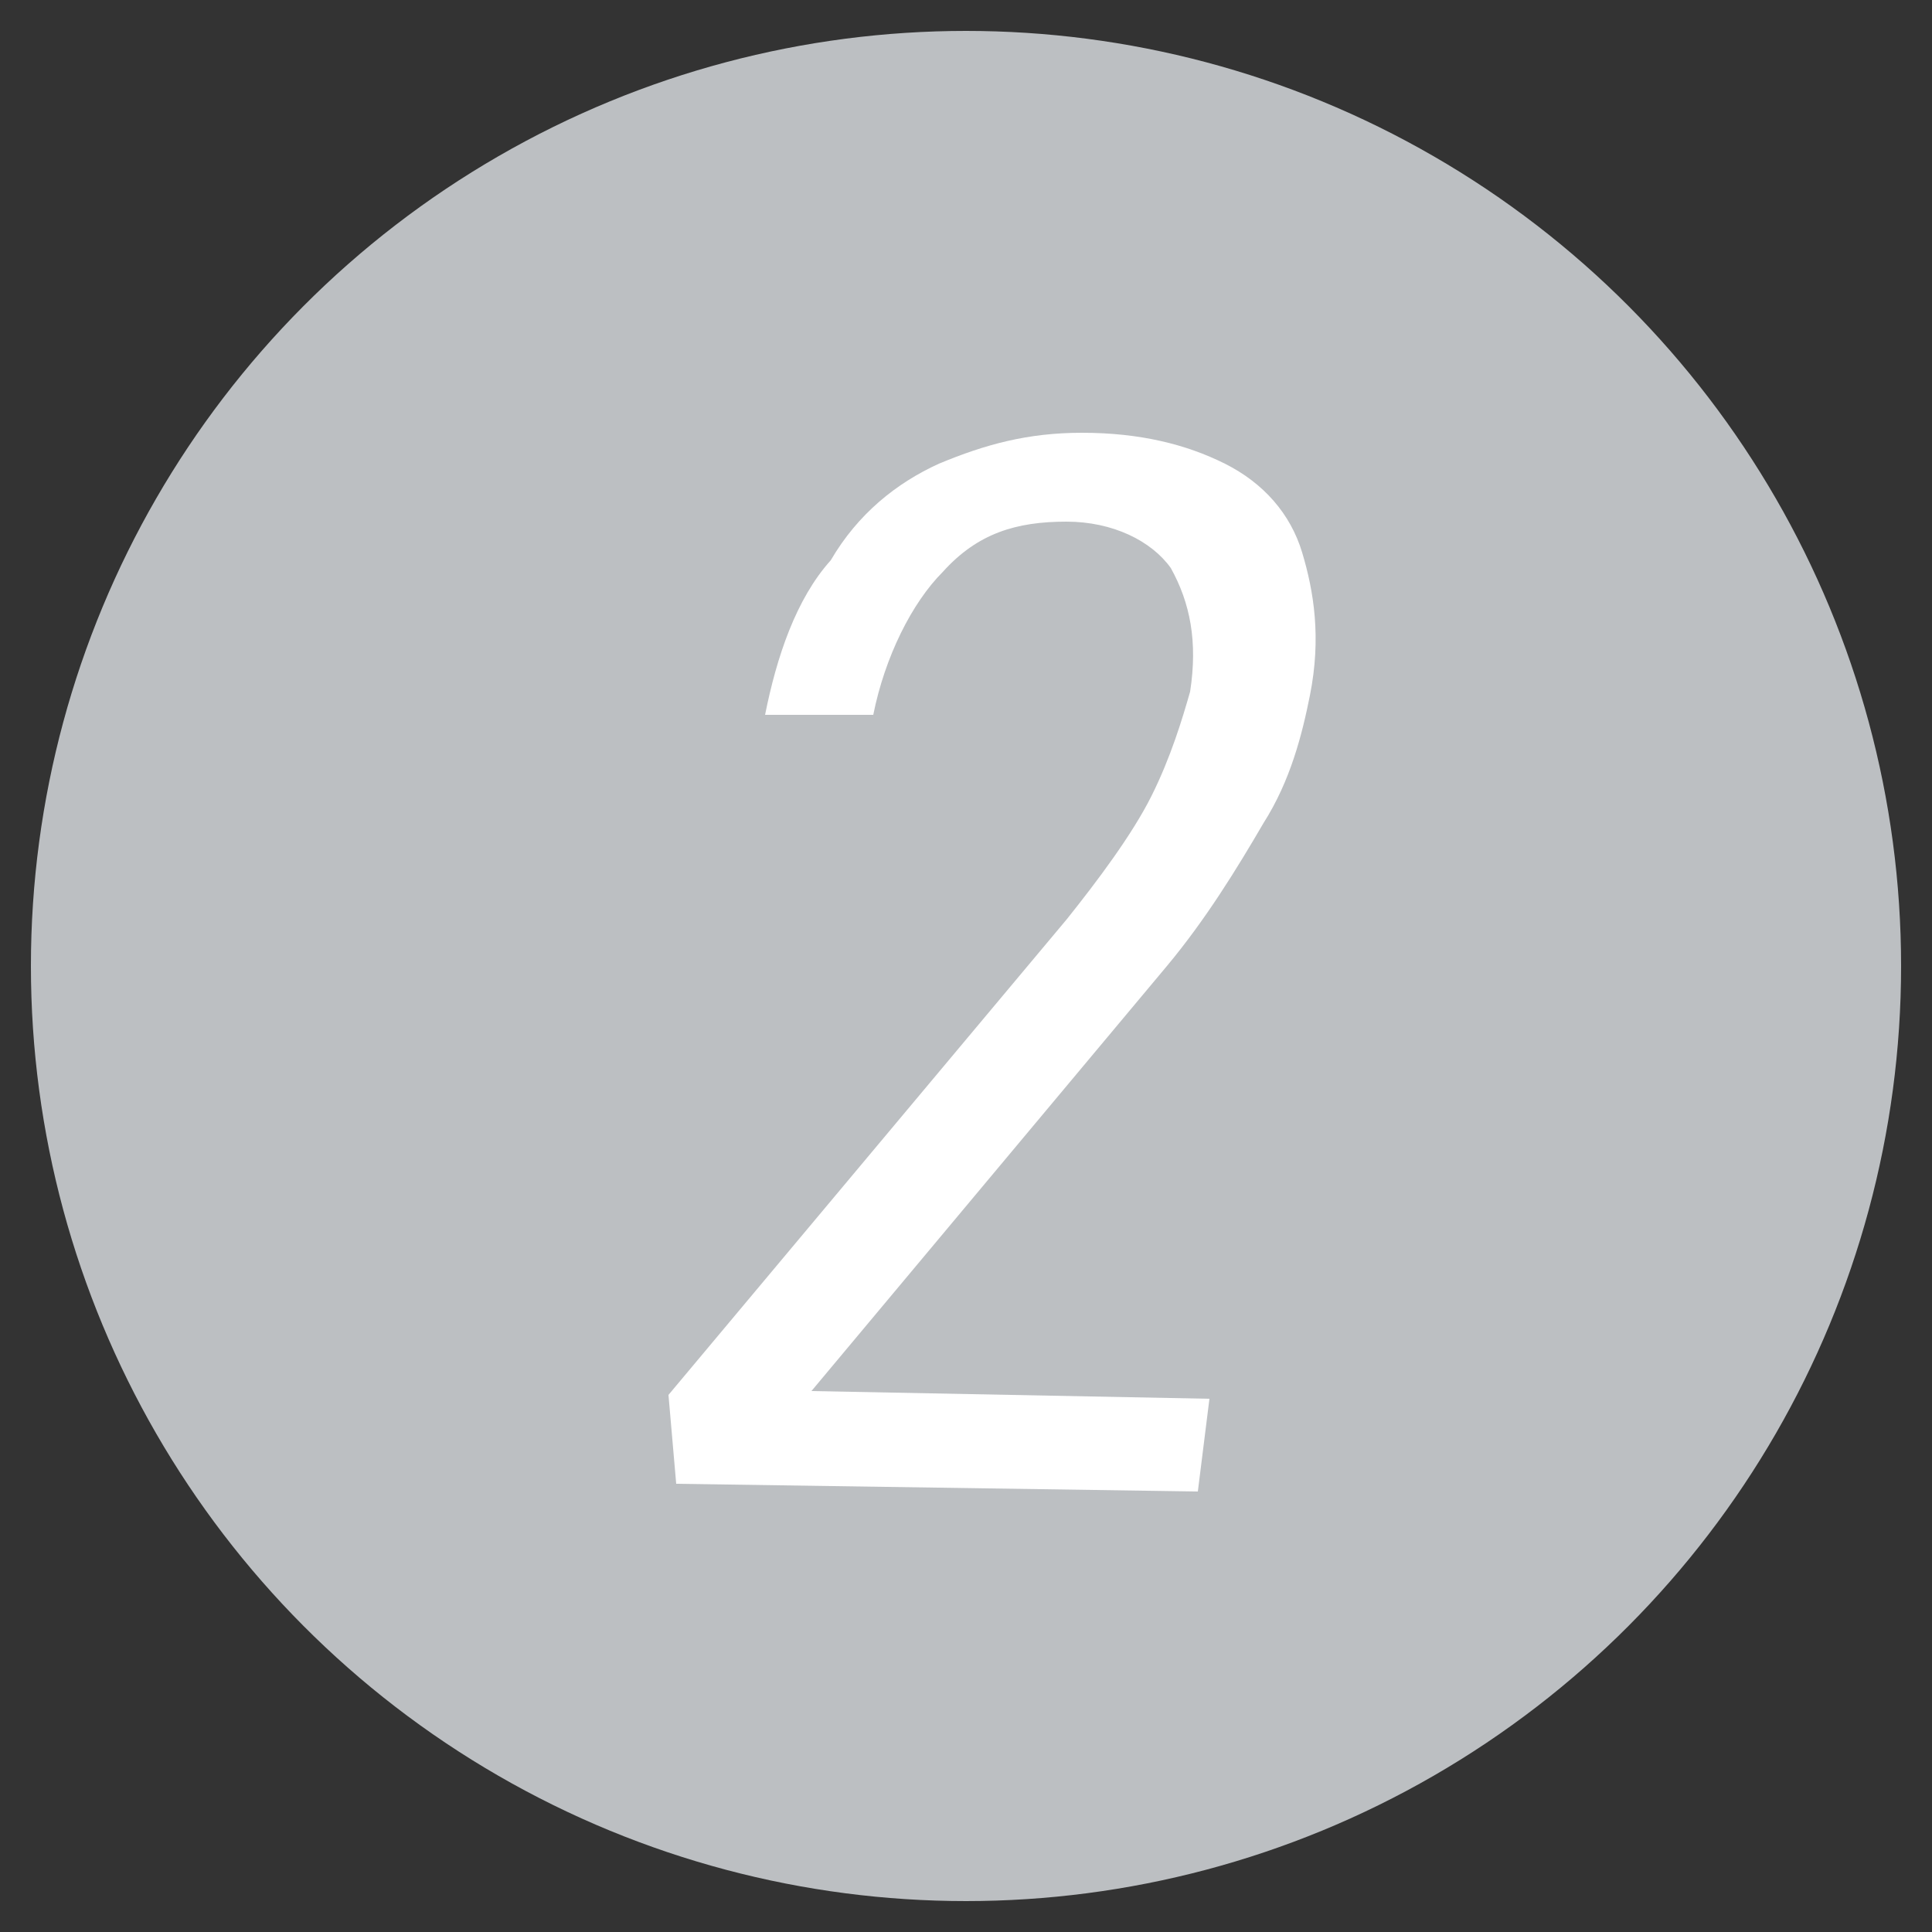
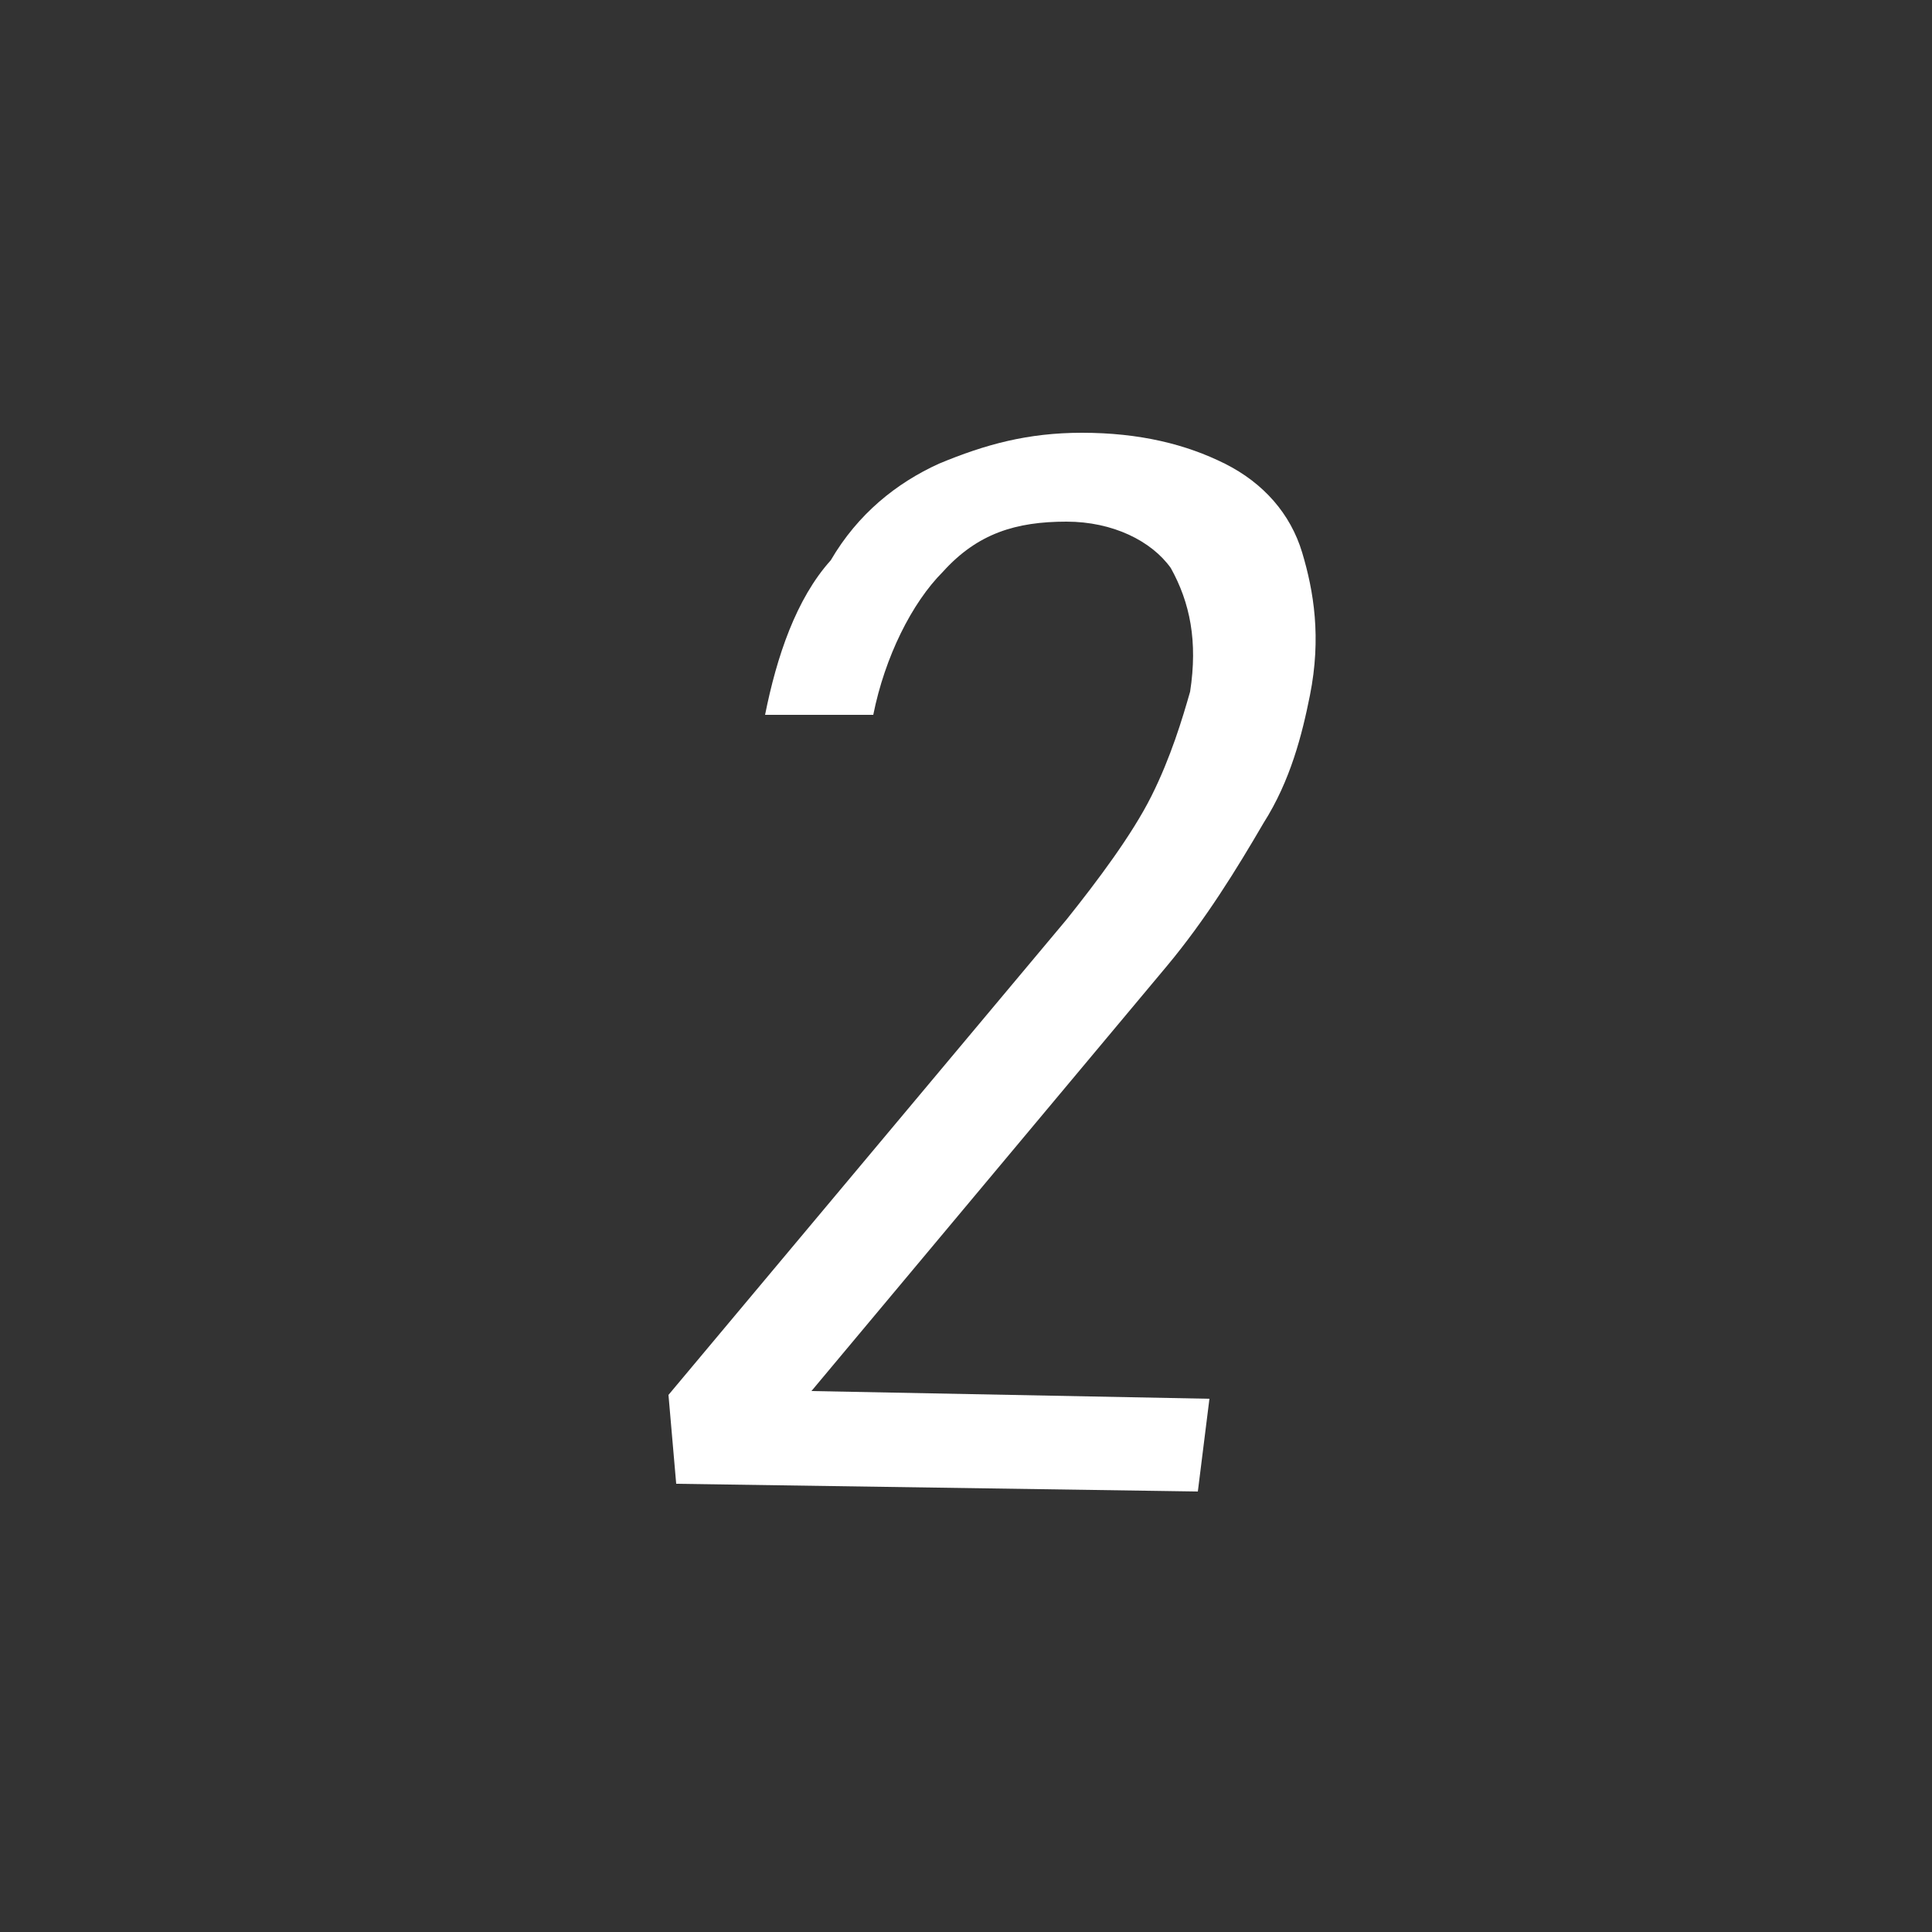
<svg xmlns="http://www.w3.org/2000/svg" version="1.1" id="图层_1" x="0px" y="0px" viewBox="0 0 50 50" style="enable-background:new 0 0 50 50;" xml:space="preserve">
  <rect x="0" y="0" width="50" height="50" fill="#333333" stroke="none" />
  <style type="text/css">
	.st0{fill:#bcbfc2;}
	.st1{fill-rule:evenodd;clip-rule:evenodd;fill:#FFFFFF;}
</style>
  <g>
-     <circle class="st0" cx="25" cy="25" r="24.2" />
-     <path class="st0" d="M25,25" />
-   </g>
+     </g>
  <path class="st1" d="M17.3,36.1l10.3-12.3c0.8-1,1.7-2.2,2.2-3.2s0.8-2,1-2.7l0,0c0.2-1.3,0-2.3-0.5-3.2c-0.5-0.7-1.5-1.2-2.7-1.2  c-1.3,0-2.3,0.3-3.2,1.3c-0.8,0.8-1.5,2.2-1.8,3.7l0,0h-2.8l0,0c0.3-1.5,0.8-3,1.7-4c0.7-1.2,1.7-2,2.8-2.5c1.2-0.5,2.3-0.8,3.7-0.8  c1.5,0,2.7,0.3,3.7,0.8c1,0.5,1.7,1.3,2,2.3s0.5,2.2,0.2,3.7l0,0c-0.2,1-0.5,2.2-1.2,3.3c-0.7,1.2-1.5,2.5-2.5,3.7L21,36l10.3,0.2  L31,38.6l-13.5-0.2L17.3,36.1z" />
</svg>